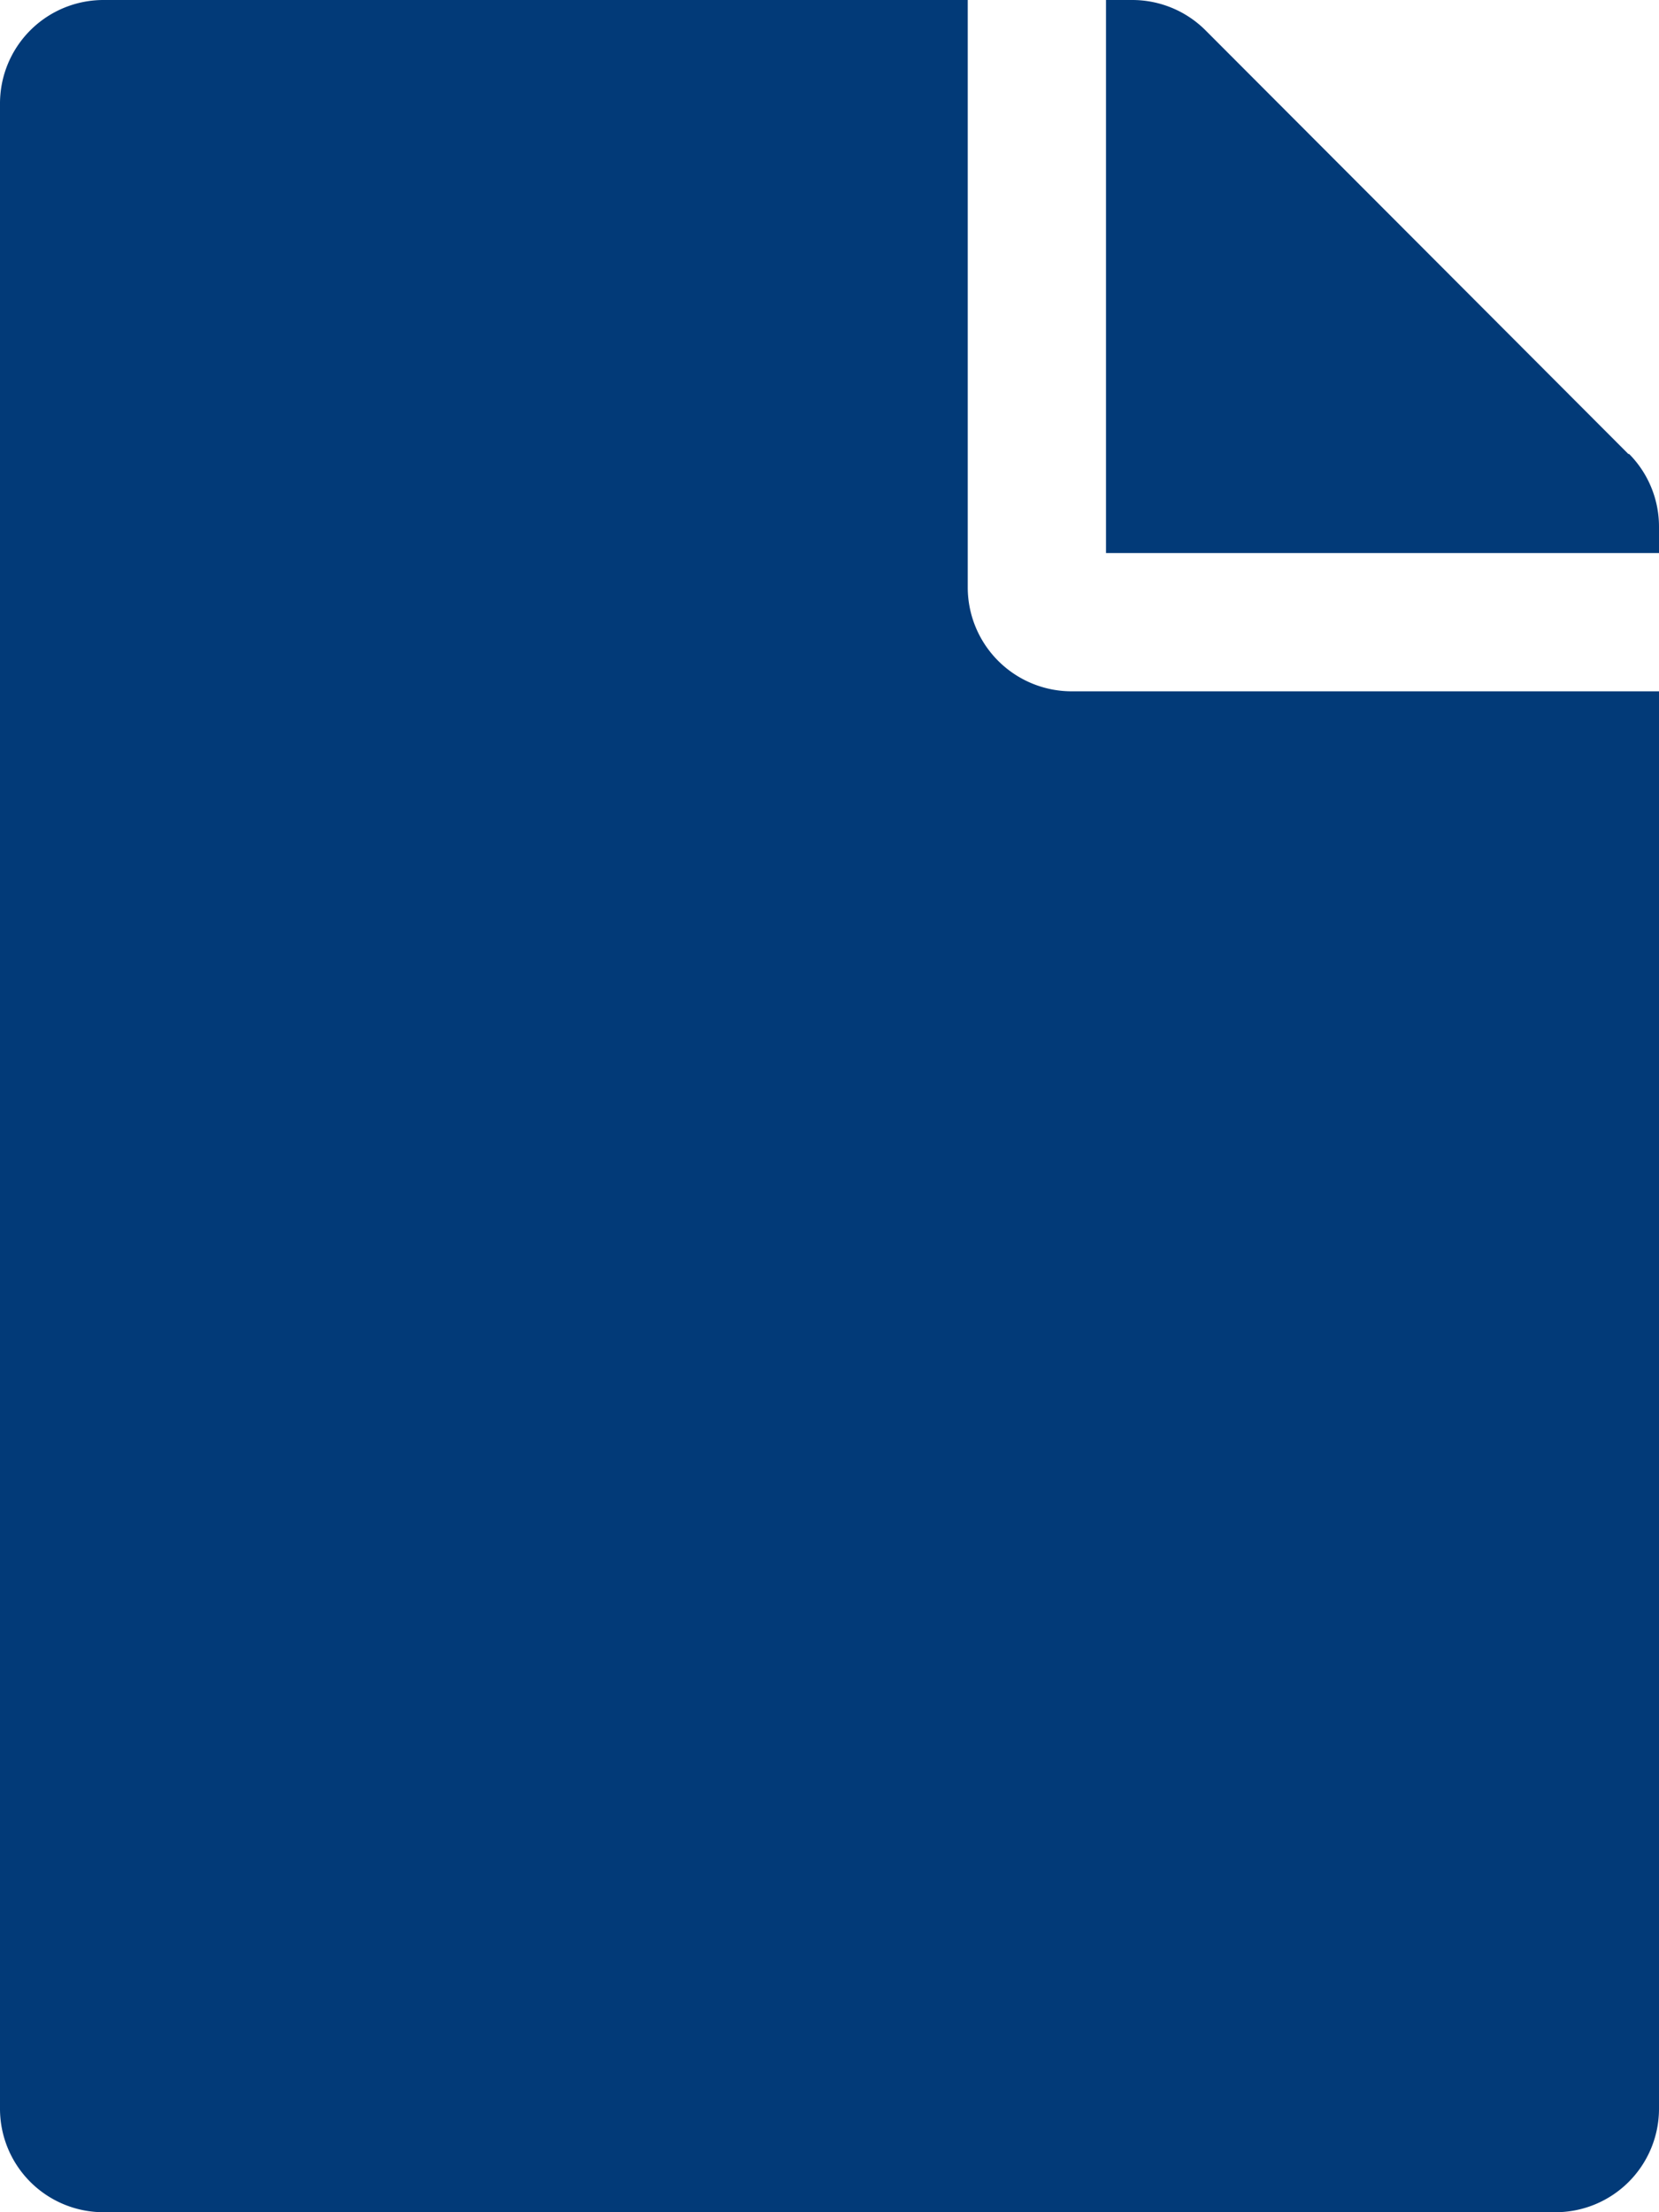
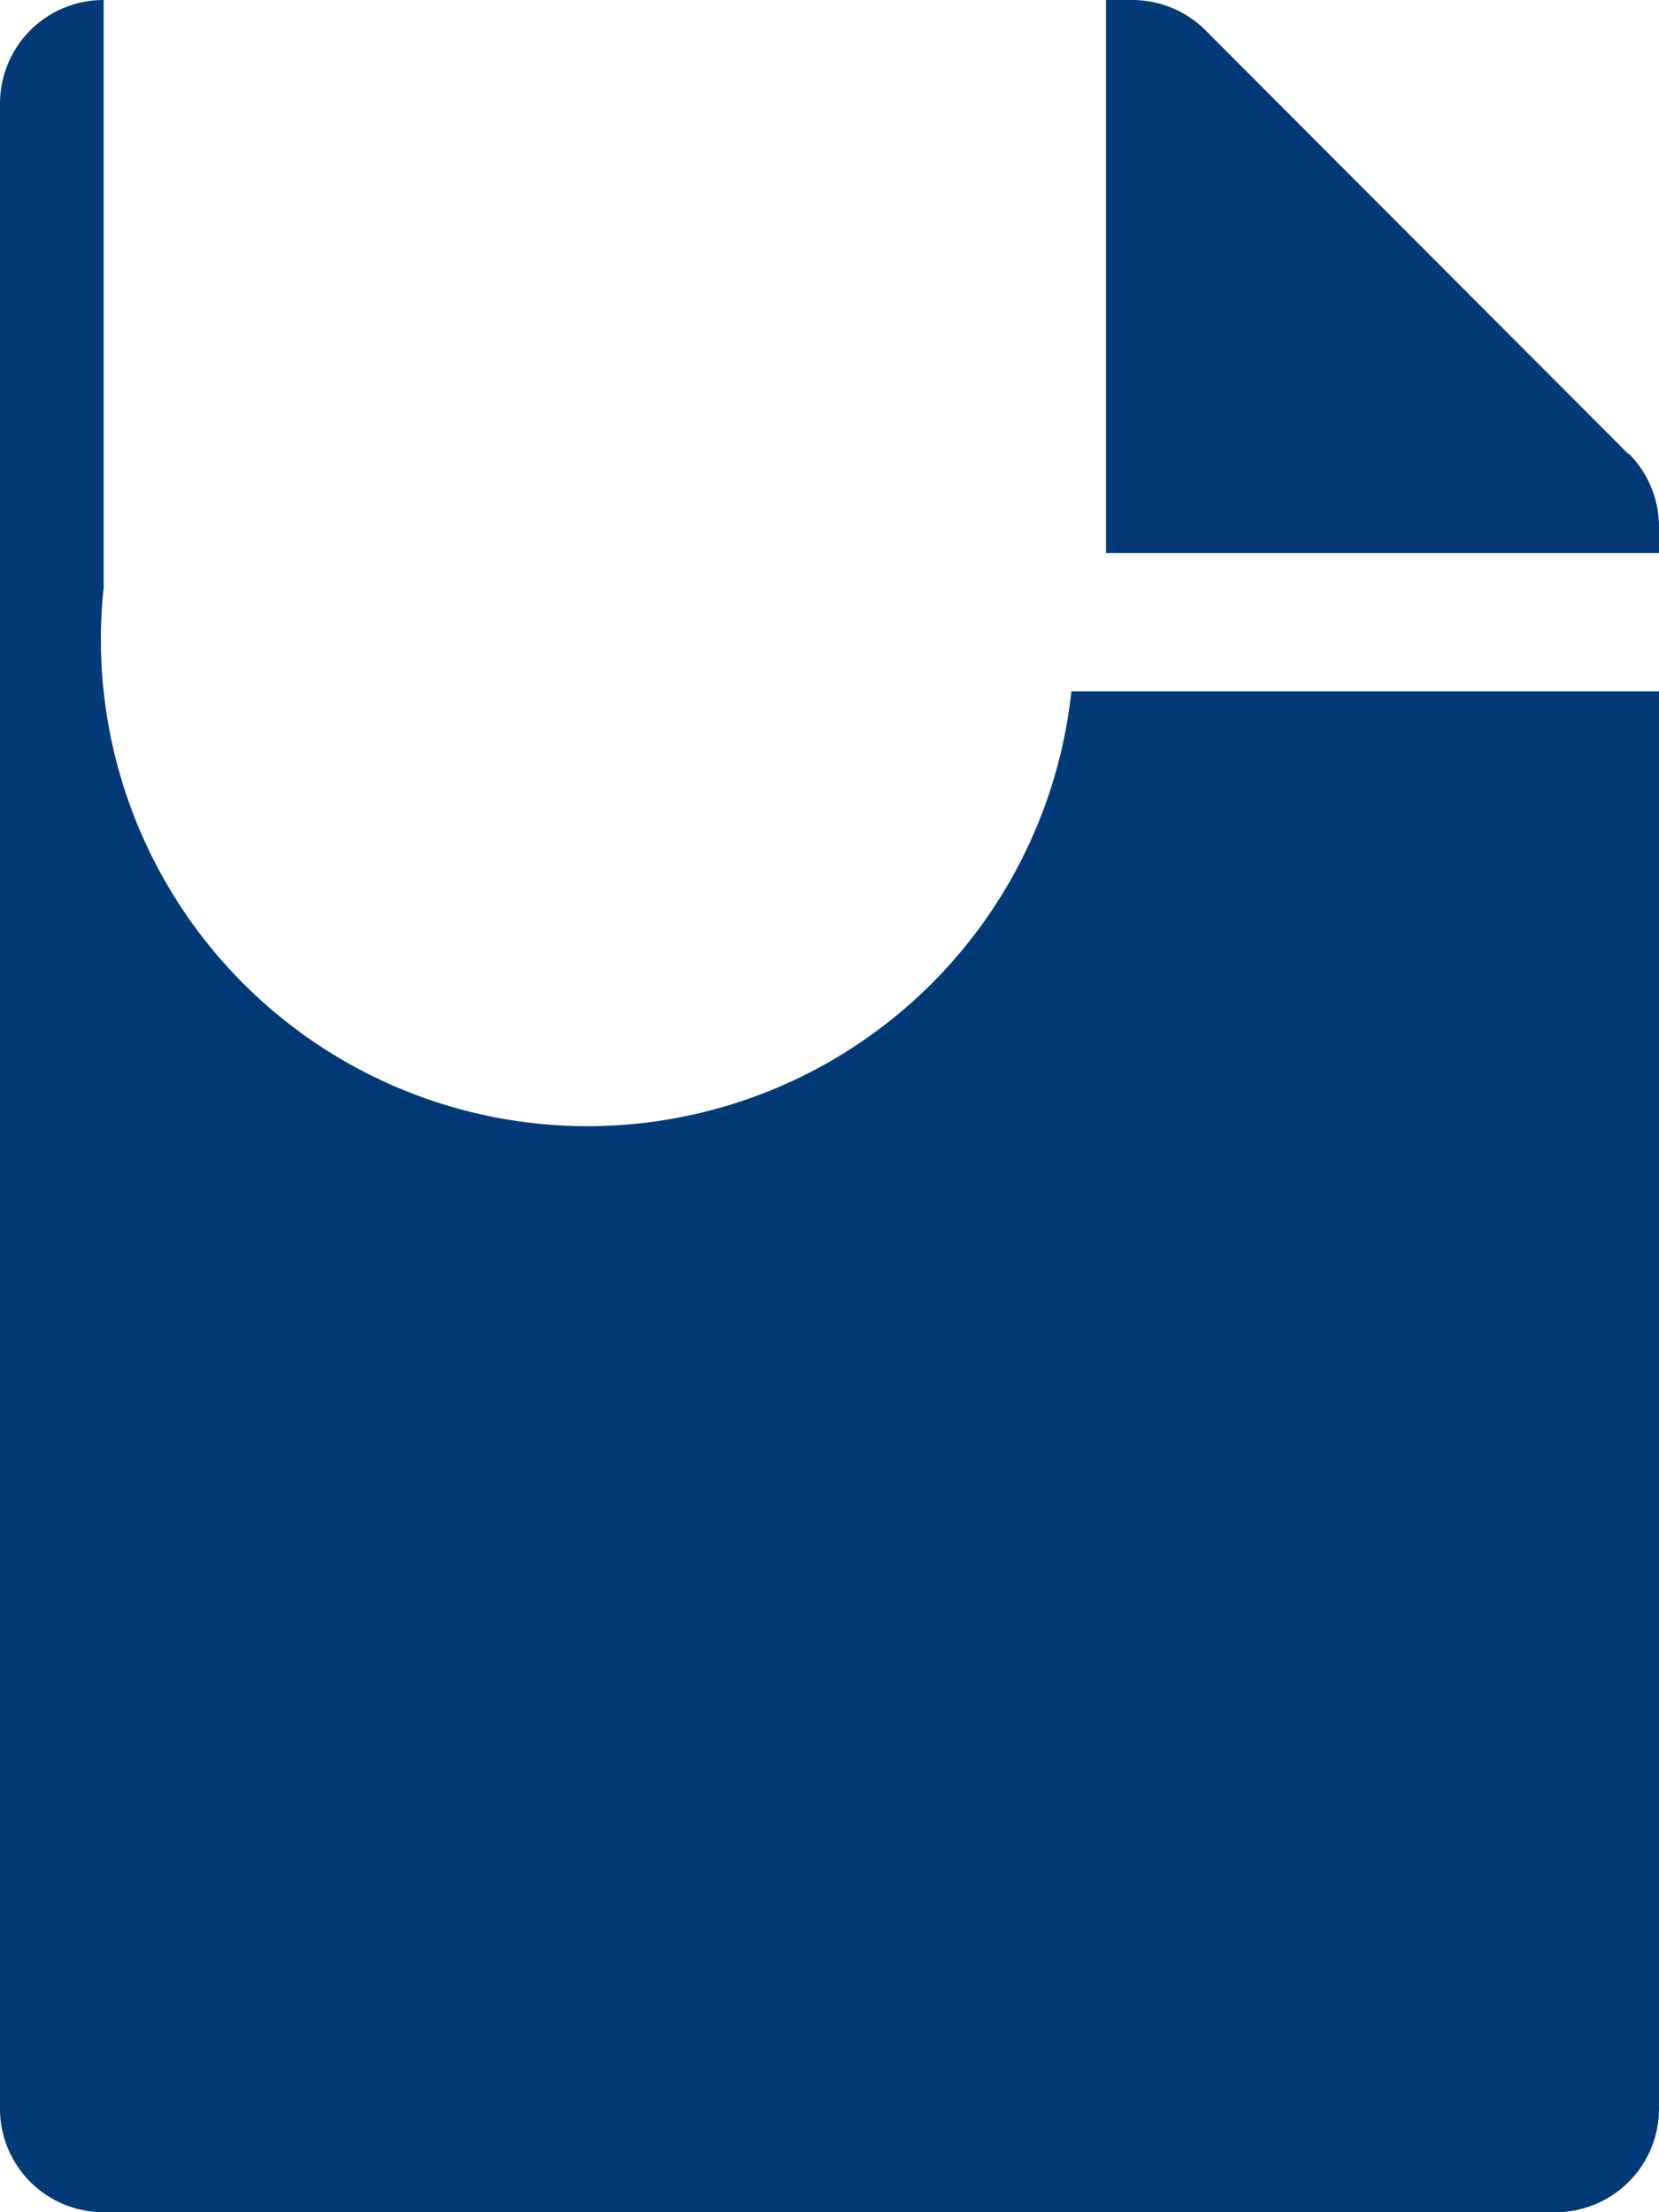
<svg xmlns="http://www.w3.org/2000/svg" width="10.5" height="14" viewBox="0 0 10.5 14">
  <defs>
    <style>.a{fill:#023a78;}</style>
  </defs>
-   <path class="a" d="M6.781,4.375H10.5v8.969A.655.655,0,0,1,9.844,14H.656A.655.655,0,0,1,0,13.344V.656A.655.655,0,0,1,.656,0H6.125V3.719A.658.658,0,0,0,6.781,4.375Zm3.527-1.5L7.629.191A.656.656,0,0,0,7.164,0H7V3.5h3.5V3.333A.654.654,0,0,0,10.309,2.871Z" />
+   <path class="a" d="M6.781,4.375H10.5v8.969A.655.655,0,0,1,9.844,14H.656A.655.655,0,0,1,0,13.344V.656A.655.655,0,0,1,.656,0V3.719A.658.658,0,0,0,6.781,4.375Zm3.527-1.5L7.629.191A.656.656,0,0,0,7.164,0H7V3.5h3.5V3.333A.654.654,0,0,0,10.309,2.871Z" />
</svg>